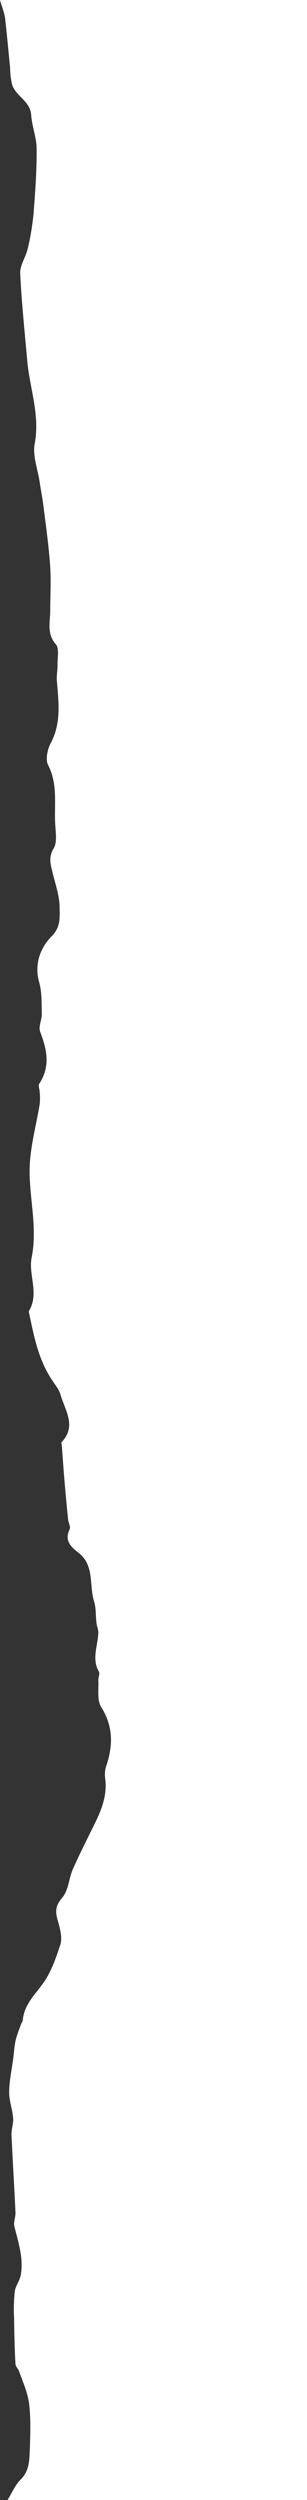
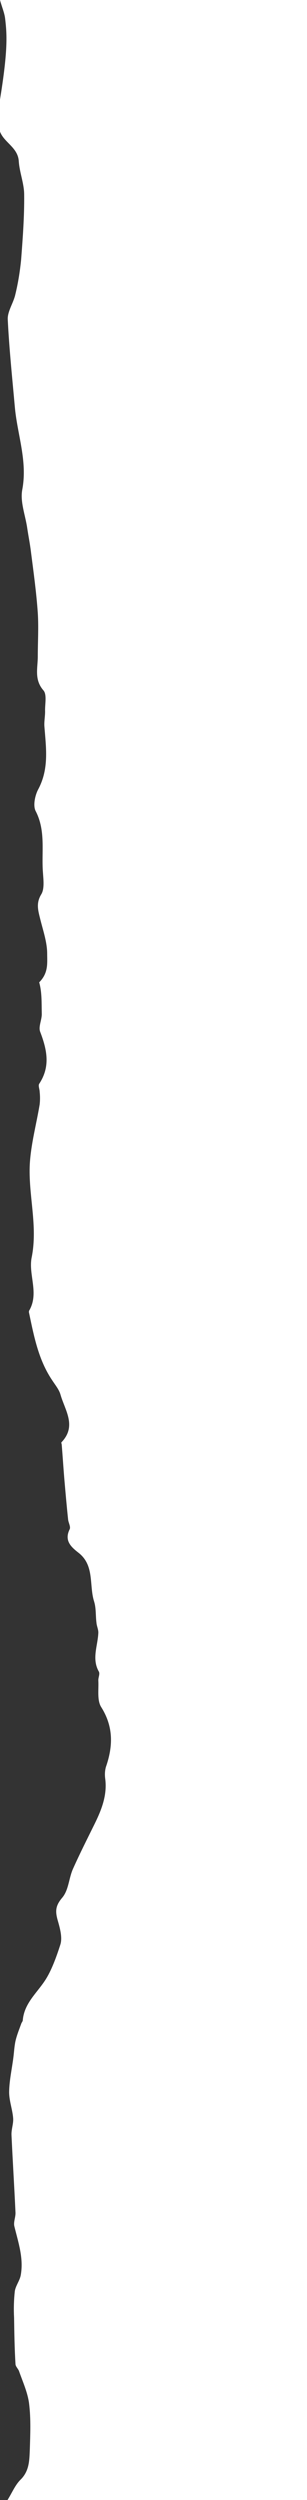
<svg xmlns="http://www.w3.org/2000/svg" version="1.1" id="Layer_1" x="0px" y="0px" viewBox="0 0 130.8 1064.3" style="enable-background:new 0 0 130.8 1064.3;" xml:space="preserve">
  <rect x="0" y="0" width="130.8" height="1064.3" fill="#333333" stroke="none" />
  <style type="text/css">
	.st0{fill:#FFFFFF;}
</style>
  <g id="Layer_2_00000166635473854436823080000007564078192571165595_">
    <g id="cover_Image">
-       <path class="st0" d="M130.8,1064.3H3.2c1.9-3,3.2-6.3,5.5-8.6c3.8-3.7,3.8-8.2,4-12.7c0.2-6.6,0.5-13.2-0.3-19.7    c-0.6-4.8-2.7-9.3-4.3-13.9c-0.4-1-1.5-2-1.5-3c-0.4-6.5-0.5-13.1-0.6-19.7c-0.2-3.7-0.1-7.5,0.3-11.2c0.3-2.3,2-4.4,2.5-6.7    c1.4-7.3-1-14.1-2.7-21.1c-0.4-1.8,0.6-3.9,0.5-5.8c-0.5-11-1.2-22-1.7-33c-0.1-2.4,0.9-4.9,0.7-7.2c-0.3-3.8-1.8-7.6-1.7-11.4    c0.1-4.8,1.2-9.6,1.8-14.4c0.3-2.3,0.4-4.7,0.9-7c0.6-2.6,1.6-5,2.5-7.5c0.2-0.5,0.6-0.9,0.6-1.3c0.6-7.2,5.9-11.5,9.5-17    c2.7-4.1,4.8-9.9,6.5-15.2c1-3.1-0.2-7.2-1.2-10.7c-1-3.7-0.8-6,2-9.3s2.8-8.3,4.6-12.3c2.9-6.5,6.1-12.8,9.2-19.1    c3-6.1,5.5-12.4,4.5-19.5c-0.2-1.6-0.1-3.2,0.3-4.7c3.1-8.9,3.3-17.2-2-25.6c-1.8-2.9-1-7.4-1.2-11.2c-0.1-1.3,0.8-2.9,0.2-3.9    c-3.1-5.5-0.4-11-0.2-16.6c0-1.4-0.7-2.8-0.8-4.2c-0.4-3-0.1-6.1-1-9c-2.2-6.9,0.3-15.4-6.7-20.8c-3.2-2.5-6.1-5.2-3.7-10    c0.5-1.1-0.6-2.8-0.7-4.3c-0.6-5.7-1.1-11.4-1.6-17.2c-0.4-4.8-0.7-9.6-1.1-14.5c0-0.3-0.3-0.8-0.1-1c6.6-6.9,1.5-13.6-0.4-20.2    c-0.6-2.2-2.2-4.1-3.5-6.1c-5.9-8.7-7.8-18.7-9.9-28.7c-0.1-0.3-0.1-0.7,0-1c4.4-7.4-0.4-15.4,1.1-22.7    c2.7-13.5-1.5-26.6-0.8-39.8c0.5-8.5,2.8-16.9,4.2-25.3c0.2-1.8,0.2-3.6,0-5.4c0-1.1-0.7-2.6-0.2-3.4c4.9-7.4,3.3-14.6,0.4-22.2    c-0.8-2.2,0.8-5.1,0.7-7.7c-0.1-4.5,0.1-9.1-1.1-13.3c-2.2-7.8,0.5-14.7,5.3-19.6c4-4,3.4-8.2,3.4-12.2c0-4.8-1.7-9.7-2.9-14.5    c-0.9-3.7-2-6.9,0.4-10.8c1.4-2.3,0.9-6.2,0.7-9.2c-0.7-8.7,1.3-17.7-3.1-26.2c-1.2-2.3-0.3-6.7,1.1-9.3c4.7-8.8,3.3-17.8,2.6-27    c-0.1-2.2,0.4-4.4,0.3-6.7c0-2.9,0.8-6.7-0.7-8.4c-4-4.6-2.4-9.5-2.4-14.4c0-6.2,0.4-12.4,0-18.6c-0.6-8.7-1.8-17.3-2.9-25.9    c-0.4-3.4-1.1-6.8-1.6-10.2c-0.8-5.5-3.1-11.2-2.1-16.4c2.3-12.3-2.2-23.6-3.2-35.4c-1.1-12.3-2.4-24.7-3-37.1    c-0.1-3.4,2.4-6.9,3.2-10.4c1.2-4.9,2-9.9,2.5-14.9c0.7-9.2,1.4-18.5,1.3-27.7c0-4.8-2-9.5-2.3-14.3c-0.4-6.1-6.8-8.1-8.2-13.2    c-0.5-2.3-0.8-4.7-0.8-7.1C3.6,22,3,15,2.2,8C1.9,5.4,0.8,3,0,0h130.8V1064.3z" />
+       <path class="st0" d="M130.8,1064.3H3.2c1.9-3,3.2-6.3,5.5-8.6c3.8-3.7,3.8-8.2,4-12.7c0.2-6.6,0.5-13.2-0.3-19.7    c-0.6-4.8-2.7-9.3-4.3-13.9c-0.4-1-1.5-2-1.5-3c-0.4-6.5-0.5-13.1-0.6-19.7c-0.2-3.7-0.1-7.5,0.3-11.2c0.3-2.3,2-4.4,2.5-6.7    c1.4-7.3-1-14.1-2.7-21.1c-0.4-1.8,0.6-3.9,0.5-5.8c-0.5-11-1.2-22-1.7-33c-0.1-2.4,0.9-4.9,0.7-7.2c-0.3-3.8-1.8-7.6-1.7-11.4    c0.1-4.8,1.2-9.6,1.8-14.4c0.3-2.3,0.4-4.7,0.9-7c0.6-2.6,1.6-5,2.5-7.5c0.2-0.5,0.6-0.9,0.6-1.3c0.6-7.2,5.9-11.5,9.5-17    c2.7-4.1,4.8-9.9,6.5-15.2c1-3.1-0.2-7.2-1.2-10.7c-1-3.7-0.8-6,2-9.3s2.8-8.3,4.6-12.3c2.9-6.5,6.1-12.8,9.2-19.1    c3-6.1,5.5-12.4,4.5-19.5c-0.2-1.6-0.1-3.2,0.3-4.7c3.1-8.9,3.3-17.2-2-25.6c-1.8-2.9-1-7.4-1.2-11.2c-0.1-1.3,0.8-2.9,0.2-3.9    c-3.1-5.5-0.4-11-0.2-16.6c0-1.4-0.7-2.8-0.8-4.2c-0.4-3-0.1-6.1-1-9c-2.2-6.9,0.3-15.4-6.7-20.8c-3.2-2.5-6.1-5.2-3.7-10    c0.5-1.1-0.6-2.8-0.7-4.3c-0.6-5.7-1.1-11.4-1.6-17.2c-0.4-4.8-0.7-9.6-1.1-14.5c0-0.3-0.3-0.8-0.1-1c6.6-6.9,1.5-13.6-0.4-20.2    c-0.6-2.2-2.2-4.1-3.5-6.1c-5.9-8.7-7.8-18.7-9.9-28.7c-0.1-0.3-0.1-0.7,0-1c4.4-7.4-0.4-15.4,1.1-22.7    c2.7-13.5-1.5-26.6-0.8-39.8c0.5-8.5,2.8-16.9,4.2-25.3c0.2-1.8,0.2-3.6,0-5.4c0-1.1-0.7-2.6-0.2-3.4c4.9-7.4,3.3-14.6,0.4-22.2    c-0.8-2.2,0.8-5.1,0.7-7.7c-0.1-4.5,0.1-9.1-1.1-13.3c4-4,3.4-8.2,3.4-12.2c0-4.8-1.7-9.7-2.9-14.5    c-0.9-3.7-2-6.9,0.4-10.8c1.4-2.3,0.9-6.2,0.7-9.2c-0.7-8.7,1.3-17.7-3.1-26.2c-1.2-2.3-0.3-6.7,1.1-9.3c4.7-8.8,3.3-17.8,2.6-27    c-0.1-2.2,0.4-4.4,0.3-6.7c0-2.9,0.8-6.7-0.7-8.4c-4-4.6-2.4-9.5-2.4-14.4c0-6.2,0.4-12.4,0-18.6c-0.6-8.7-1.8-17.3-2.9-25.9    c-0.4-3.4-1.1-6.8-1.6-10.2c-0.8-5.5-3.1-11.2-2.1-16.4c2.3-12.3-2.2-23.6-3.2-35.4c-1.1-12.3-2.4-24.7-3-37.1    c-0.1-3.4,2.4-6.9,3.2-10.4c1.2-4.9,2-9.9,2.5-14.9c0.7-9.2,1.4-18.5,1.3-27.7c0-4.8-2-9.5-2.3-14.3c-0.4-6.1-6.8-8.1-8.2-13.2    c-0.5-2.3-0.8-4.7-0.8-7.1C3.6,22,3,15,2.2,8C1.9,5.4,0.8,3,0,0h130.8V1064.3z" />
    </g>
  </g>
</svg>